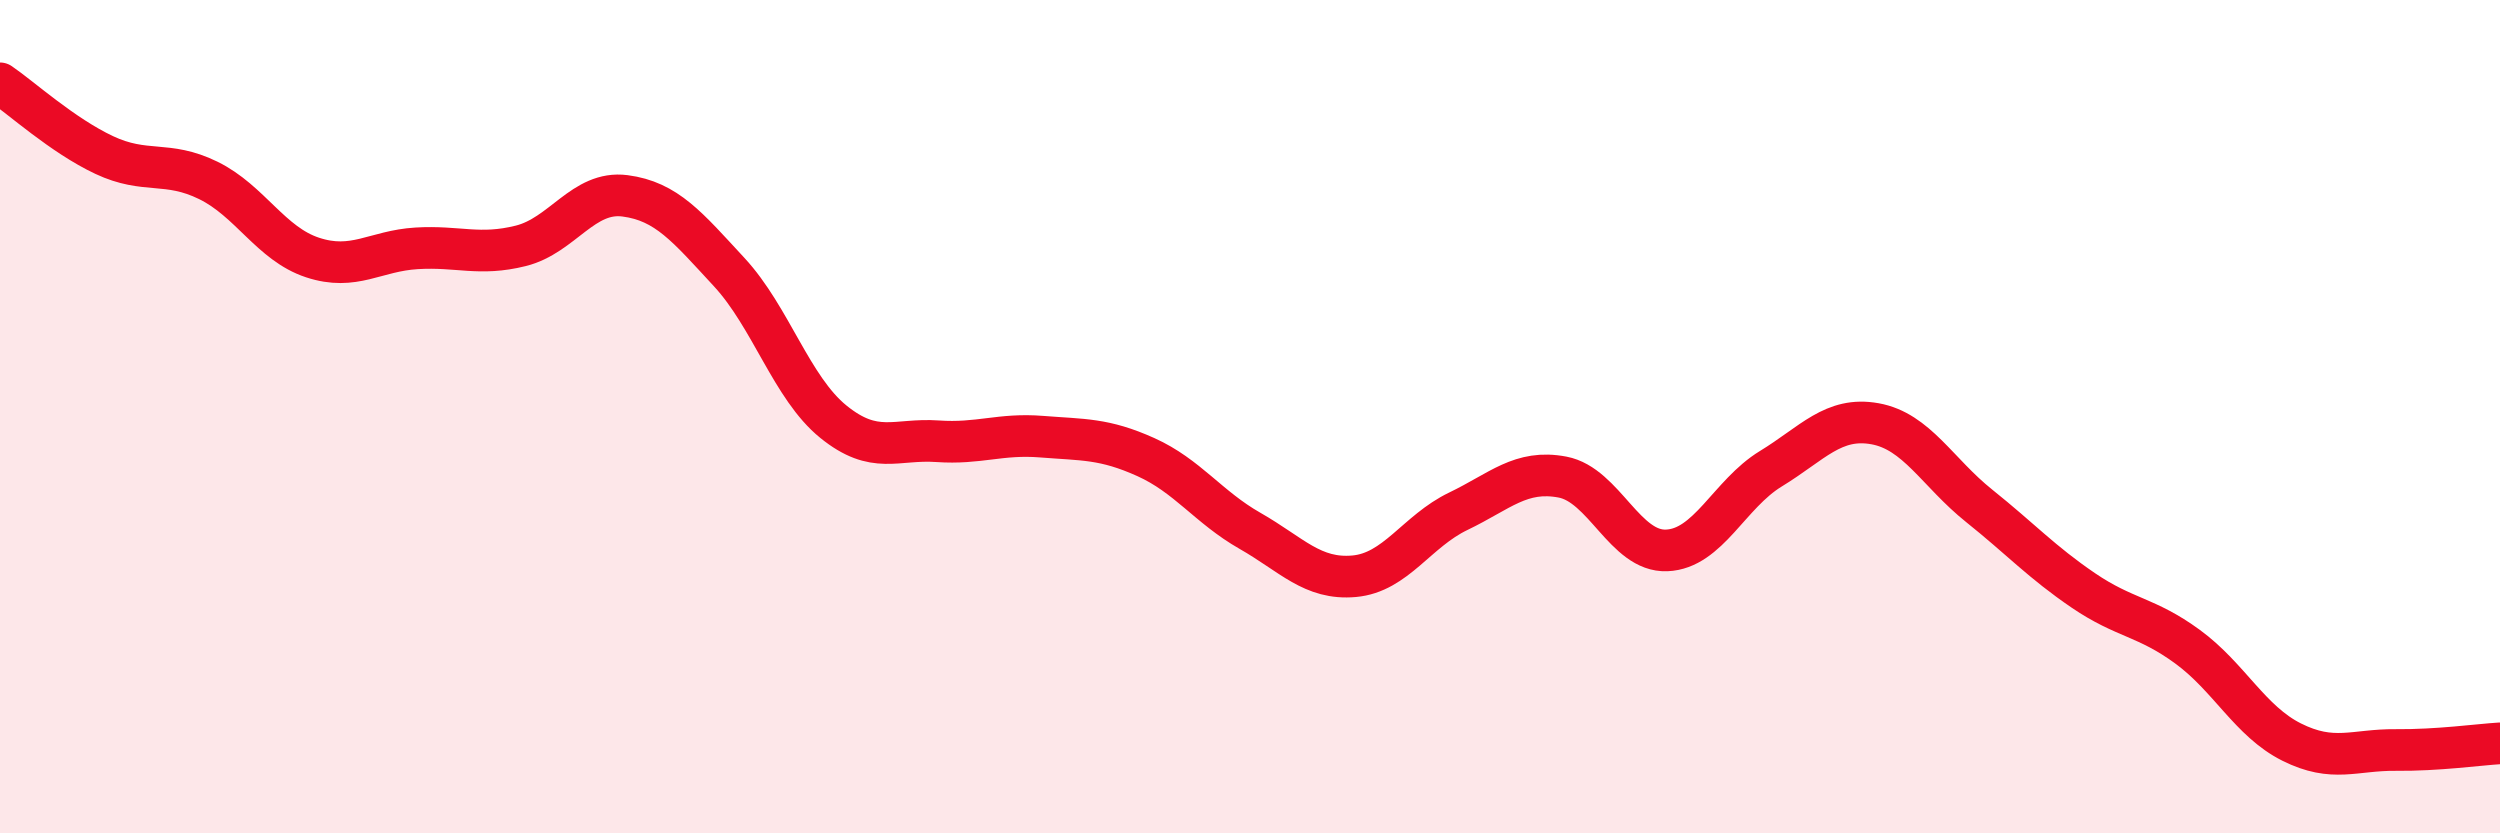
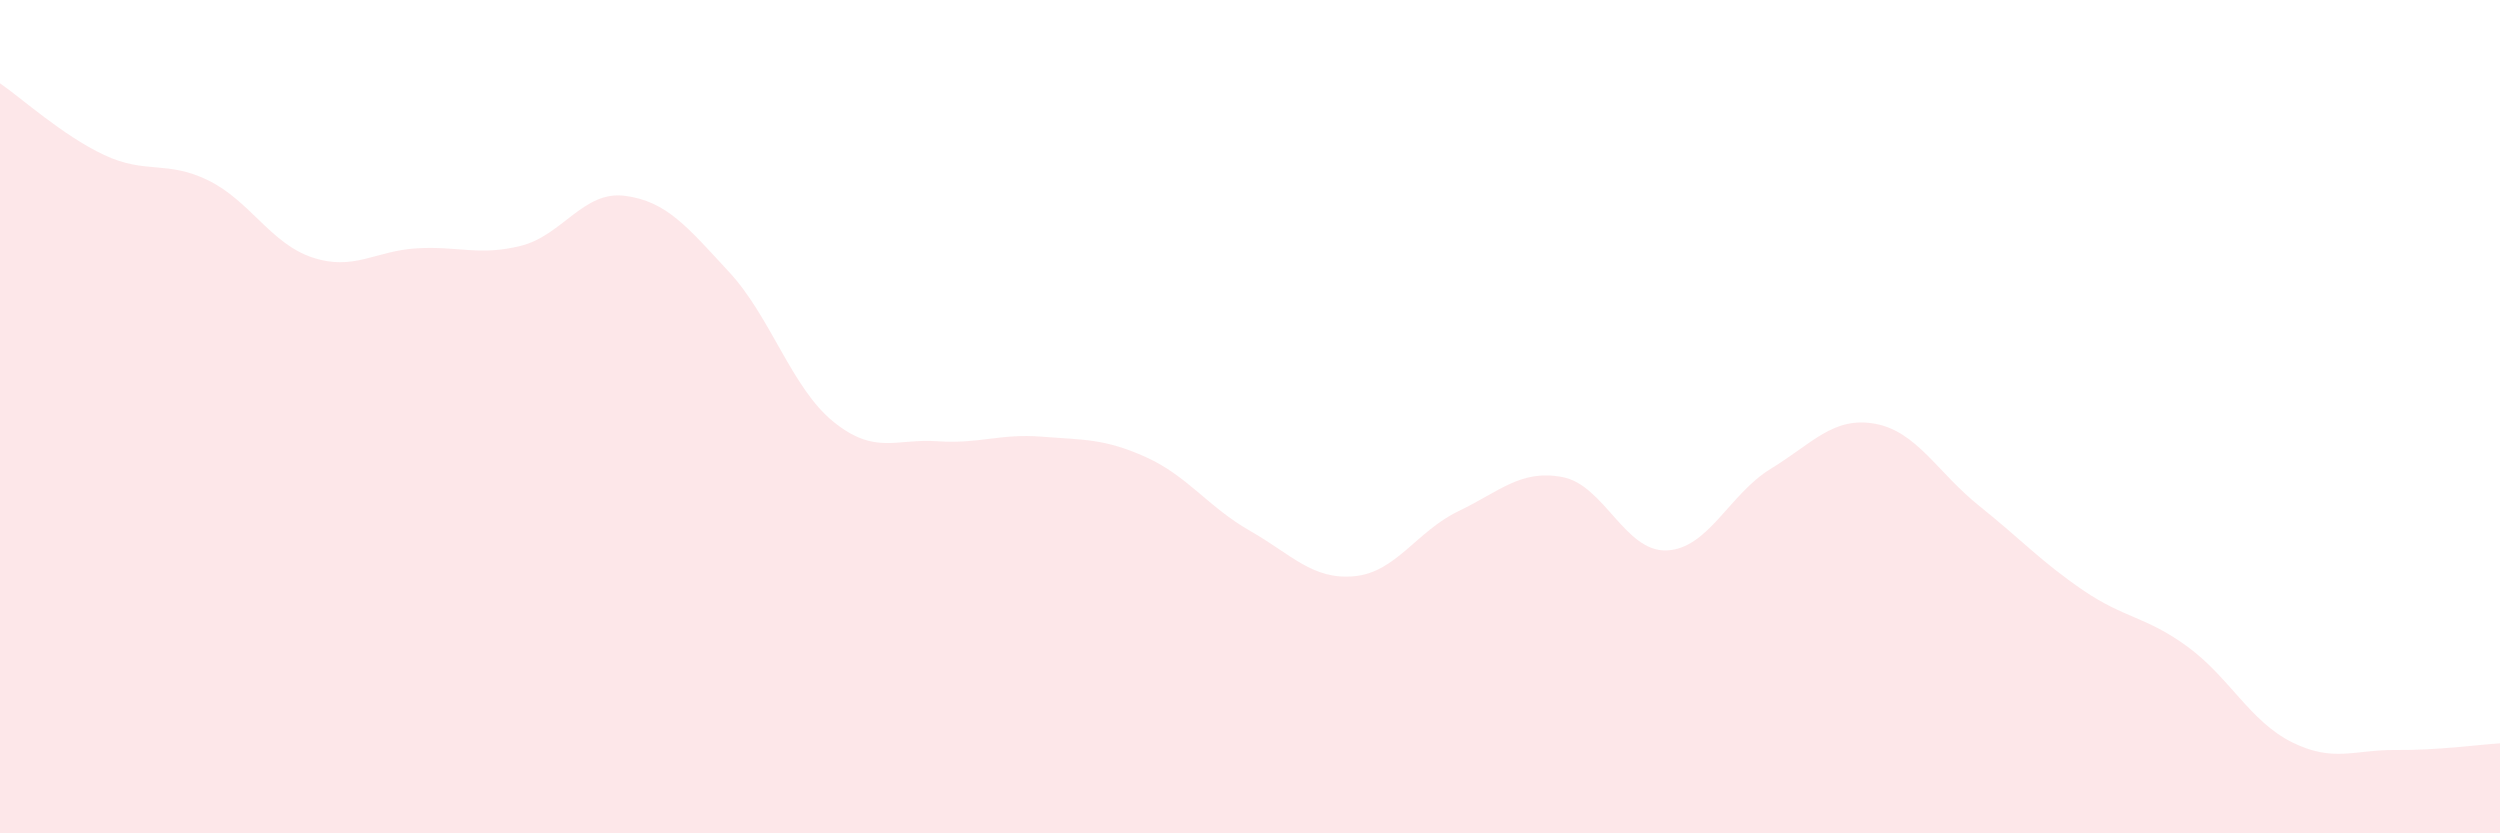
<svg xmlns="http://www.w3.org/2000/svg" width="60" height="20" viewBox="0 0 60 20">
  <path d="M 0,2 C 0.5,2.34 1.5,3.25 2.5,3.72 C 3.5,4.19 4,3.84 5,4.33 C 6,4.82 6.5,5.85 7.5,6.18 C 8.5,6.51 9,6.02 10,5.96 C 11,5.9 11.5,6.15 12.5,5.9 C 13.5,5.65 14,4.57 15,4.7 C 16,4.83 16.5,5.45 17.5,6.53 C 18.5,7.61 19,9.31 20,10.12 C 21,10.93 21.5,10.52 22.5,10.59 C 23.5,10.66 24,10.4 25,10.48 C 26,10.56 26.5,10.52 27.5,10.97 C 28.5,11.42 29,12.17 30,12.74 C 31,13.31 31.5,13.92 32.5,13.83 C 33.5,13.74 34,12.75 35,12.27 C 36,11.79 36.5,11.26 37.5,11.45 C 38.5,11.64 39,13.25 40,13.21 C 41,13.17 41.5,11.86 42.5,11.25 C 43.5,10.64 44,9.99 45,10.17 C 46,10.35 46.5,11.34 47.5,12.14 C 48.5,12.94 49,13.49 50,14.17 C 51,14.85 51.5,14.79 52.5,15.52 C 53.5,16.25 54,17.31 55,17.81 C 56,18.31 56.5,17.99 57.5,18 C 58.5,18.01 59.5,17.87 60,17.84L60 20L0 20Z" fill="#EB0A25" opacity="0.1" stroke-linecap="round" stroke-linejoin="round" />
-   <path d="M 0,2 C 0.5,2.34 1.5,3.25 2.5,3.72 C 3.5,4.19 4,3.84 5,4.33 C 6,4.82 6.5,5.85 7.5,6.18 C 8.5,6.51 9,6.02 10,5.96 C 11,5.9 11.5,6.15 12.5,5.9 C 13.5,5.65 14,4.57 15,4.7 C 16,4.83 16.5,5.45 17.5,6.53 C 18.5,7.61 19,9.31 20,10.12 C 21,10.93 21.5,10.52 22.5,10.59 C 23.5,10.66 24,10.4 25,10.48 C 26,10.56 26.5,10.52 27.5,10.97 C 28.5,11.42 29,12.17 30,12.74 C 31,13.31 31.5,13.92 32.5,13.83 C 33.5,13.74 34,12.75 35,12.27 C 36,11.79 36.5,11.26 37.5,11.45 C 38.5,11.64 39,13.25 40,13.21 C 41,13.17 41.5,11.86 42.5,11.25 C 43.5,10.64 44,9.99 45,10.17 C 46,10.35 46.5,11.34 47.5,12.14 C 48.5,12.94 49,13.49 50,14.17 C 51,14.85 51.5,14.79 52.5,15.52 C 53.5,16.25 54,17.31 55,17.81 C 56,18.31 56.5,17.99 57.5,18 C 58.5,18.01 59.5,17.87 60,17.84" stroke="#EB0A25" stroke-width="1" fill="none" stroke-linecap="round" stroke-linejoin="round" />
</svg>